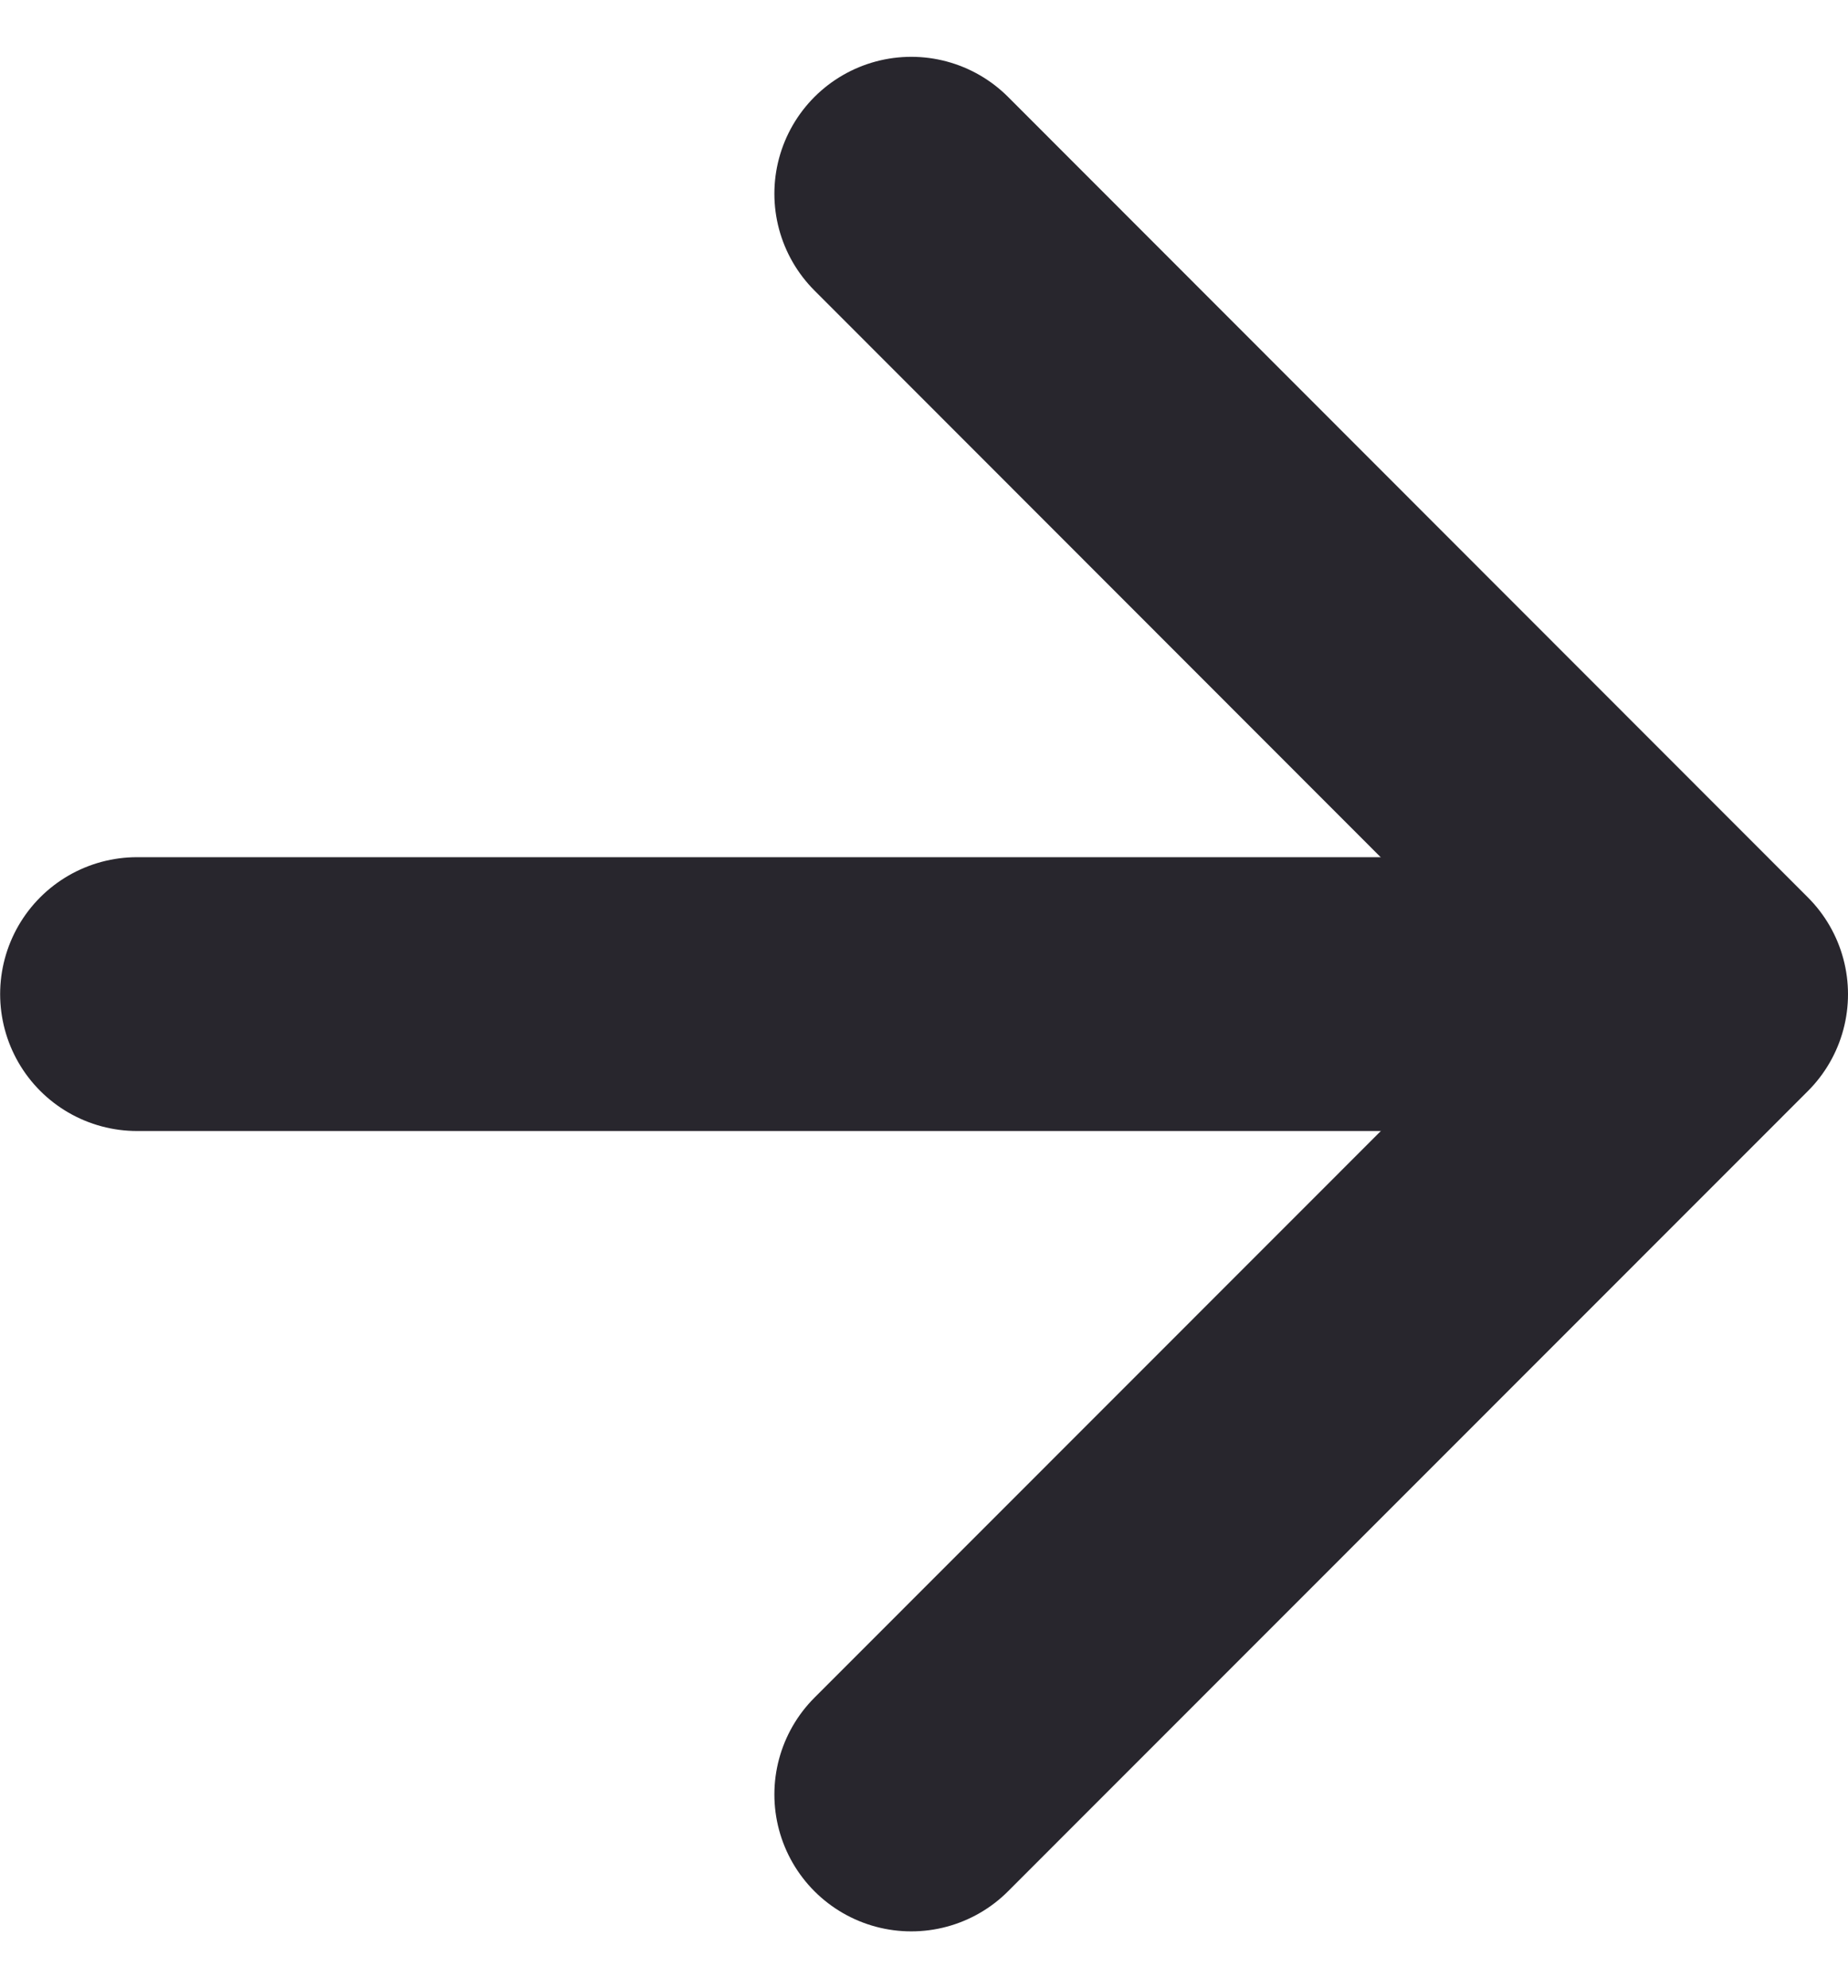
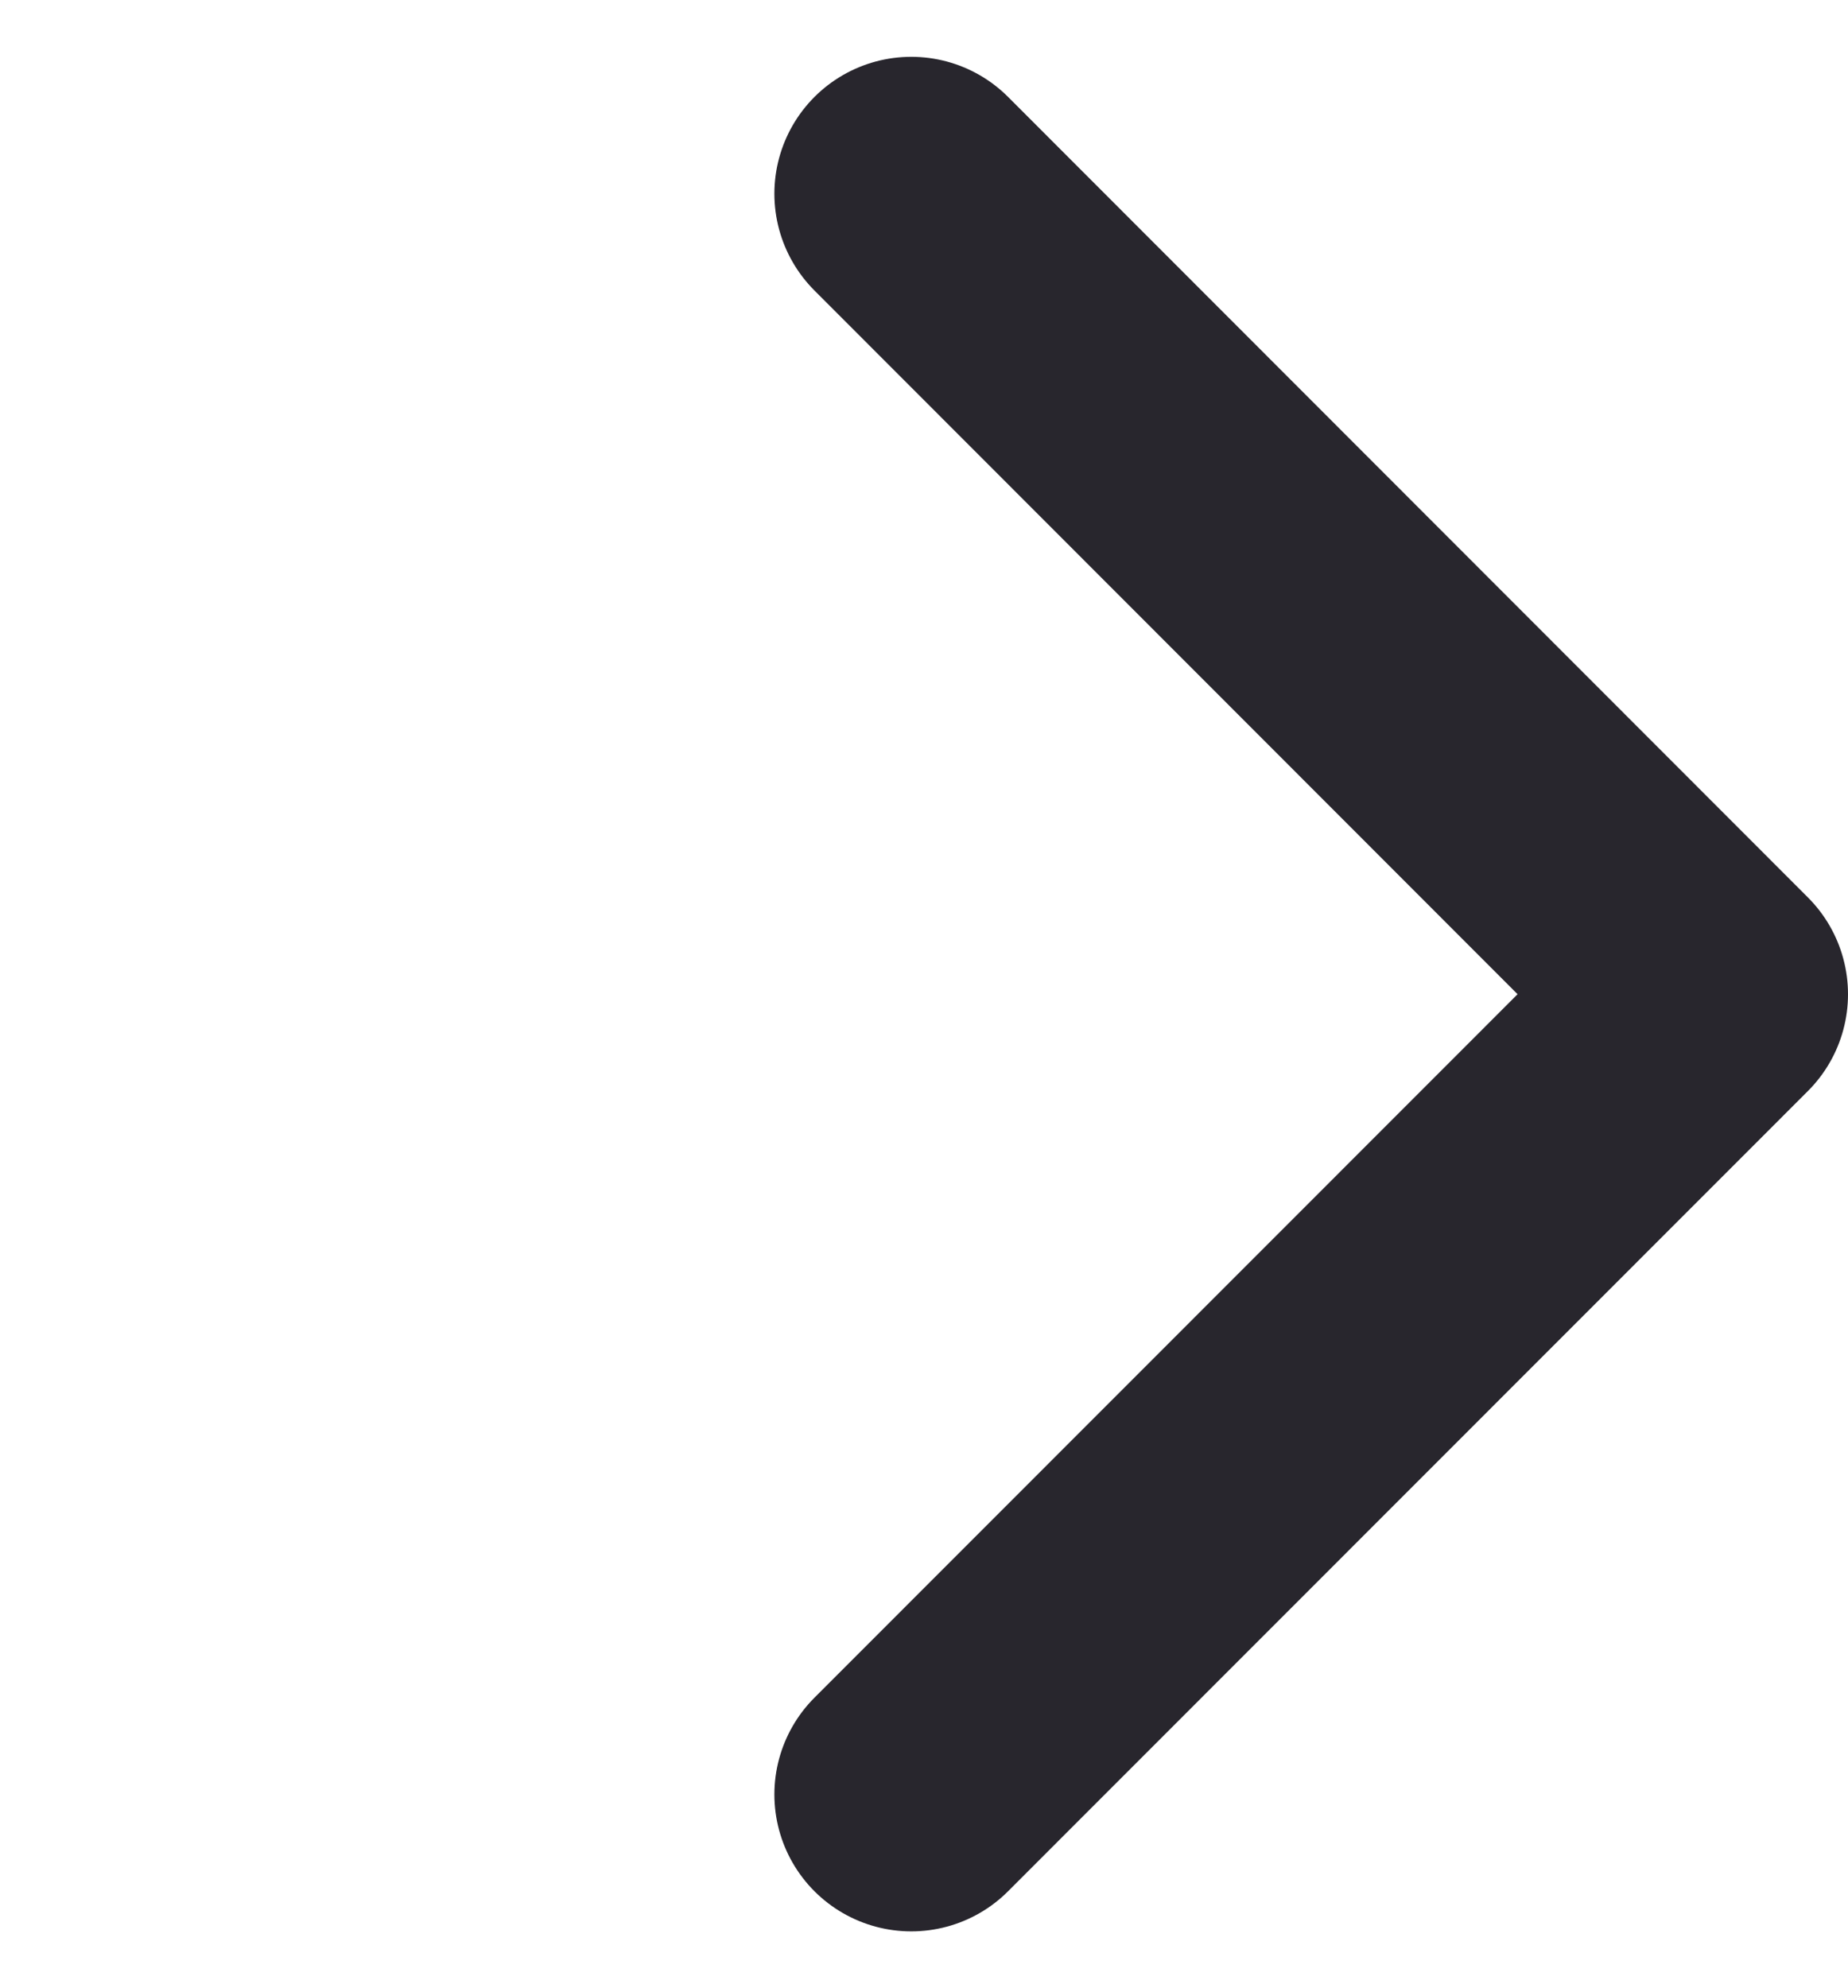
<svg xmlns="http://www.w3.org/2000/svg" width="13.5" height="14.521" viewBox="0 0 13.5 14.521">
  <defs>
    <clipPath id="clip-path">
      <rect width="13.5" height="14.521" fill="none" />
    </clipPath>
  </defs>
  <g id="リピートグリッド_12" data-name="リピートグリッド 12" clip-path="url(#clip-path)">
    <g id="グループ_28298" data-name="グループ 28298" transform="translate(1 1.415)">
-       <path id="パス_38562" data-name="パス 38562" d="M-16802.941-18775.084h-10.437" transform="translate(16813.379 18780.93)" fill="none" stroke="#28262d" stroke-linecap="round" stroke-width="2" />
      <path id="パス_38563" data-name="パス 38563" d="M0,0,5.845,5.843,11.692,0" transform="translate(5.657 11.692) rotate(-90)" fill="none" stroke="#28262d" stroke-linecap="round" stroke-linejoin="round" stroke-width="2" />
    </g>
  </g>
</svg>